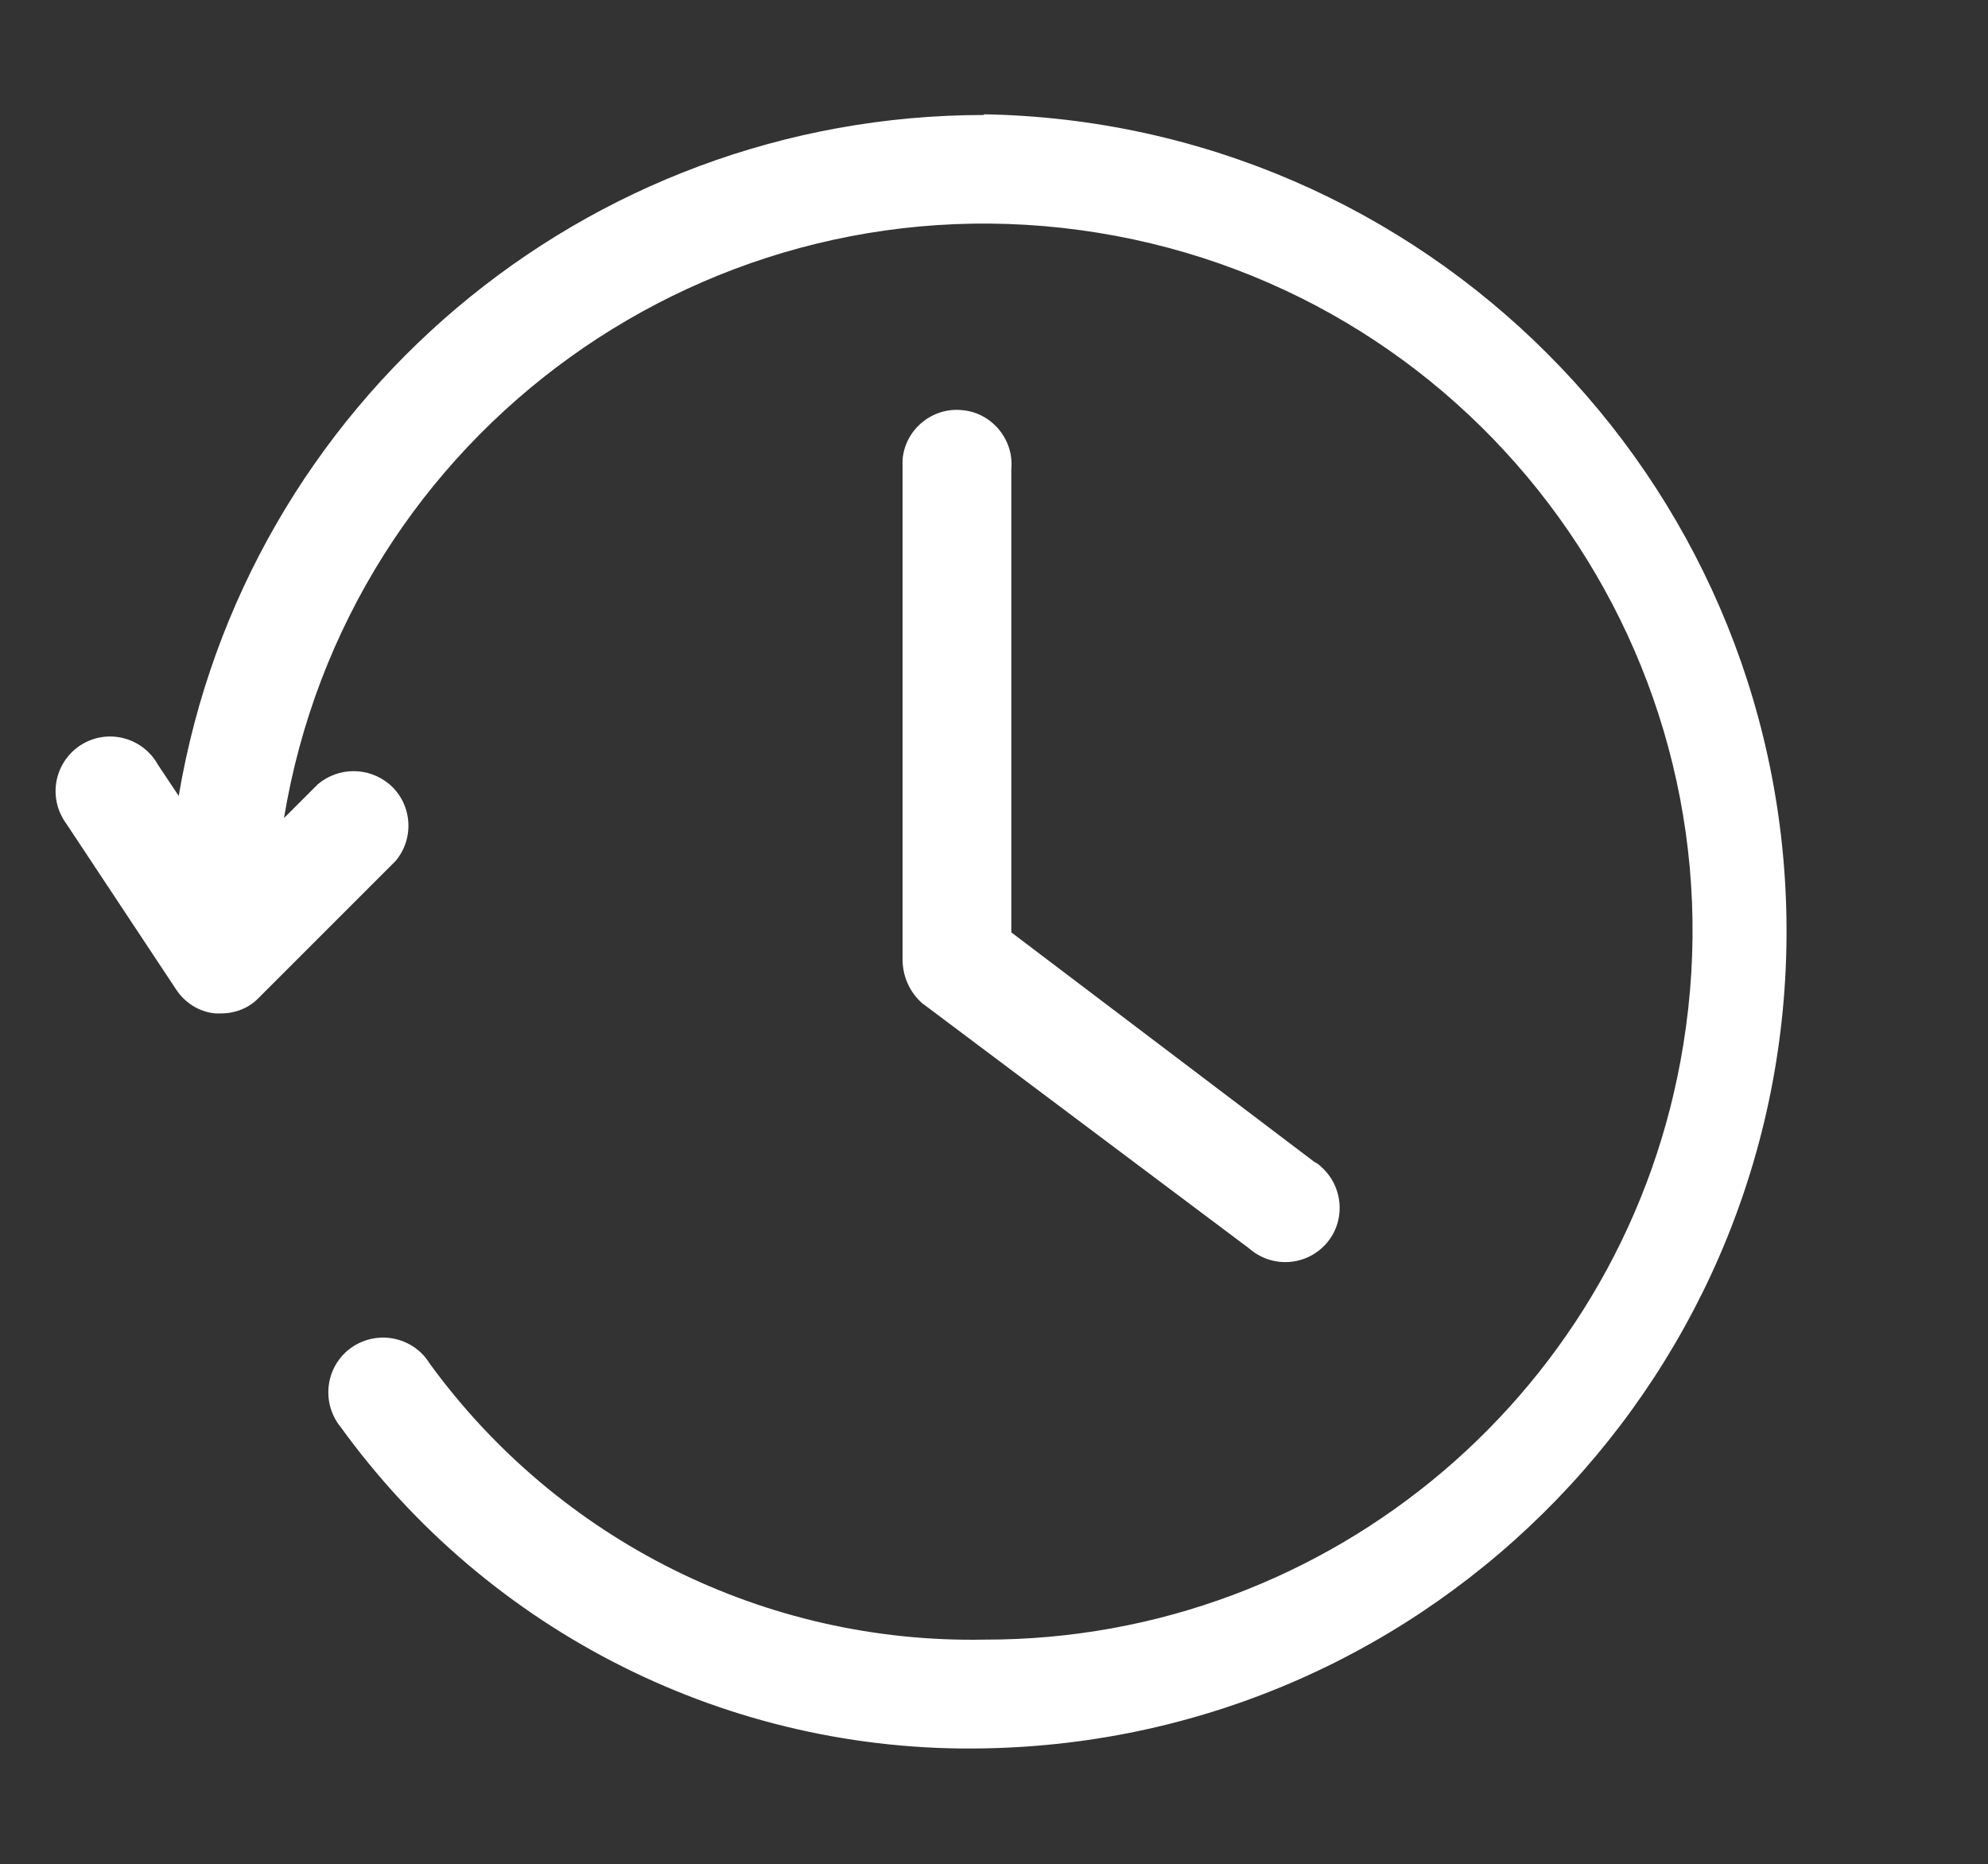
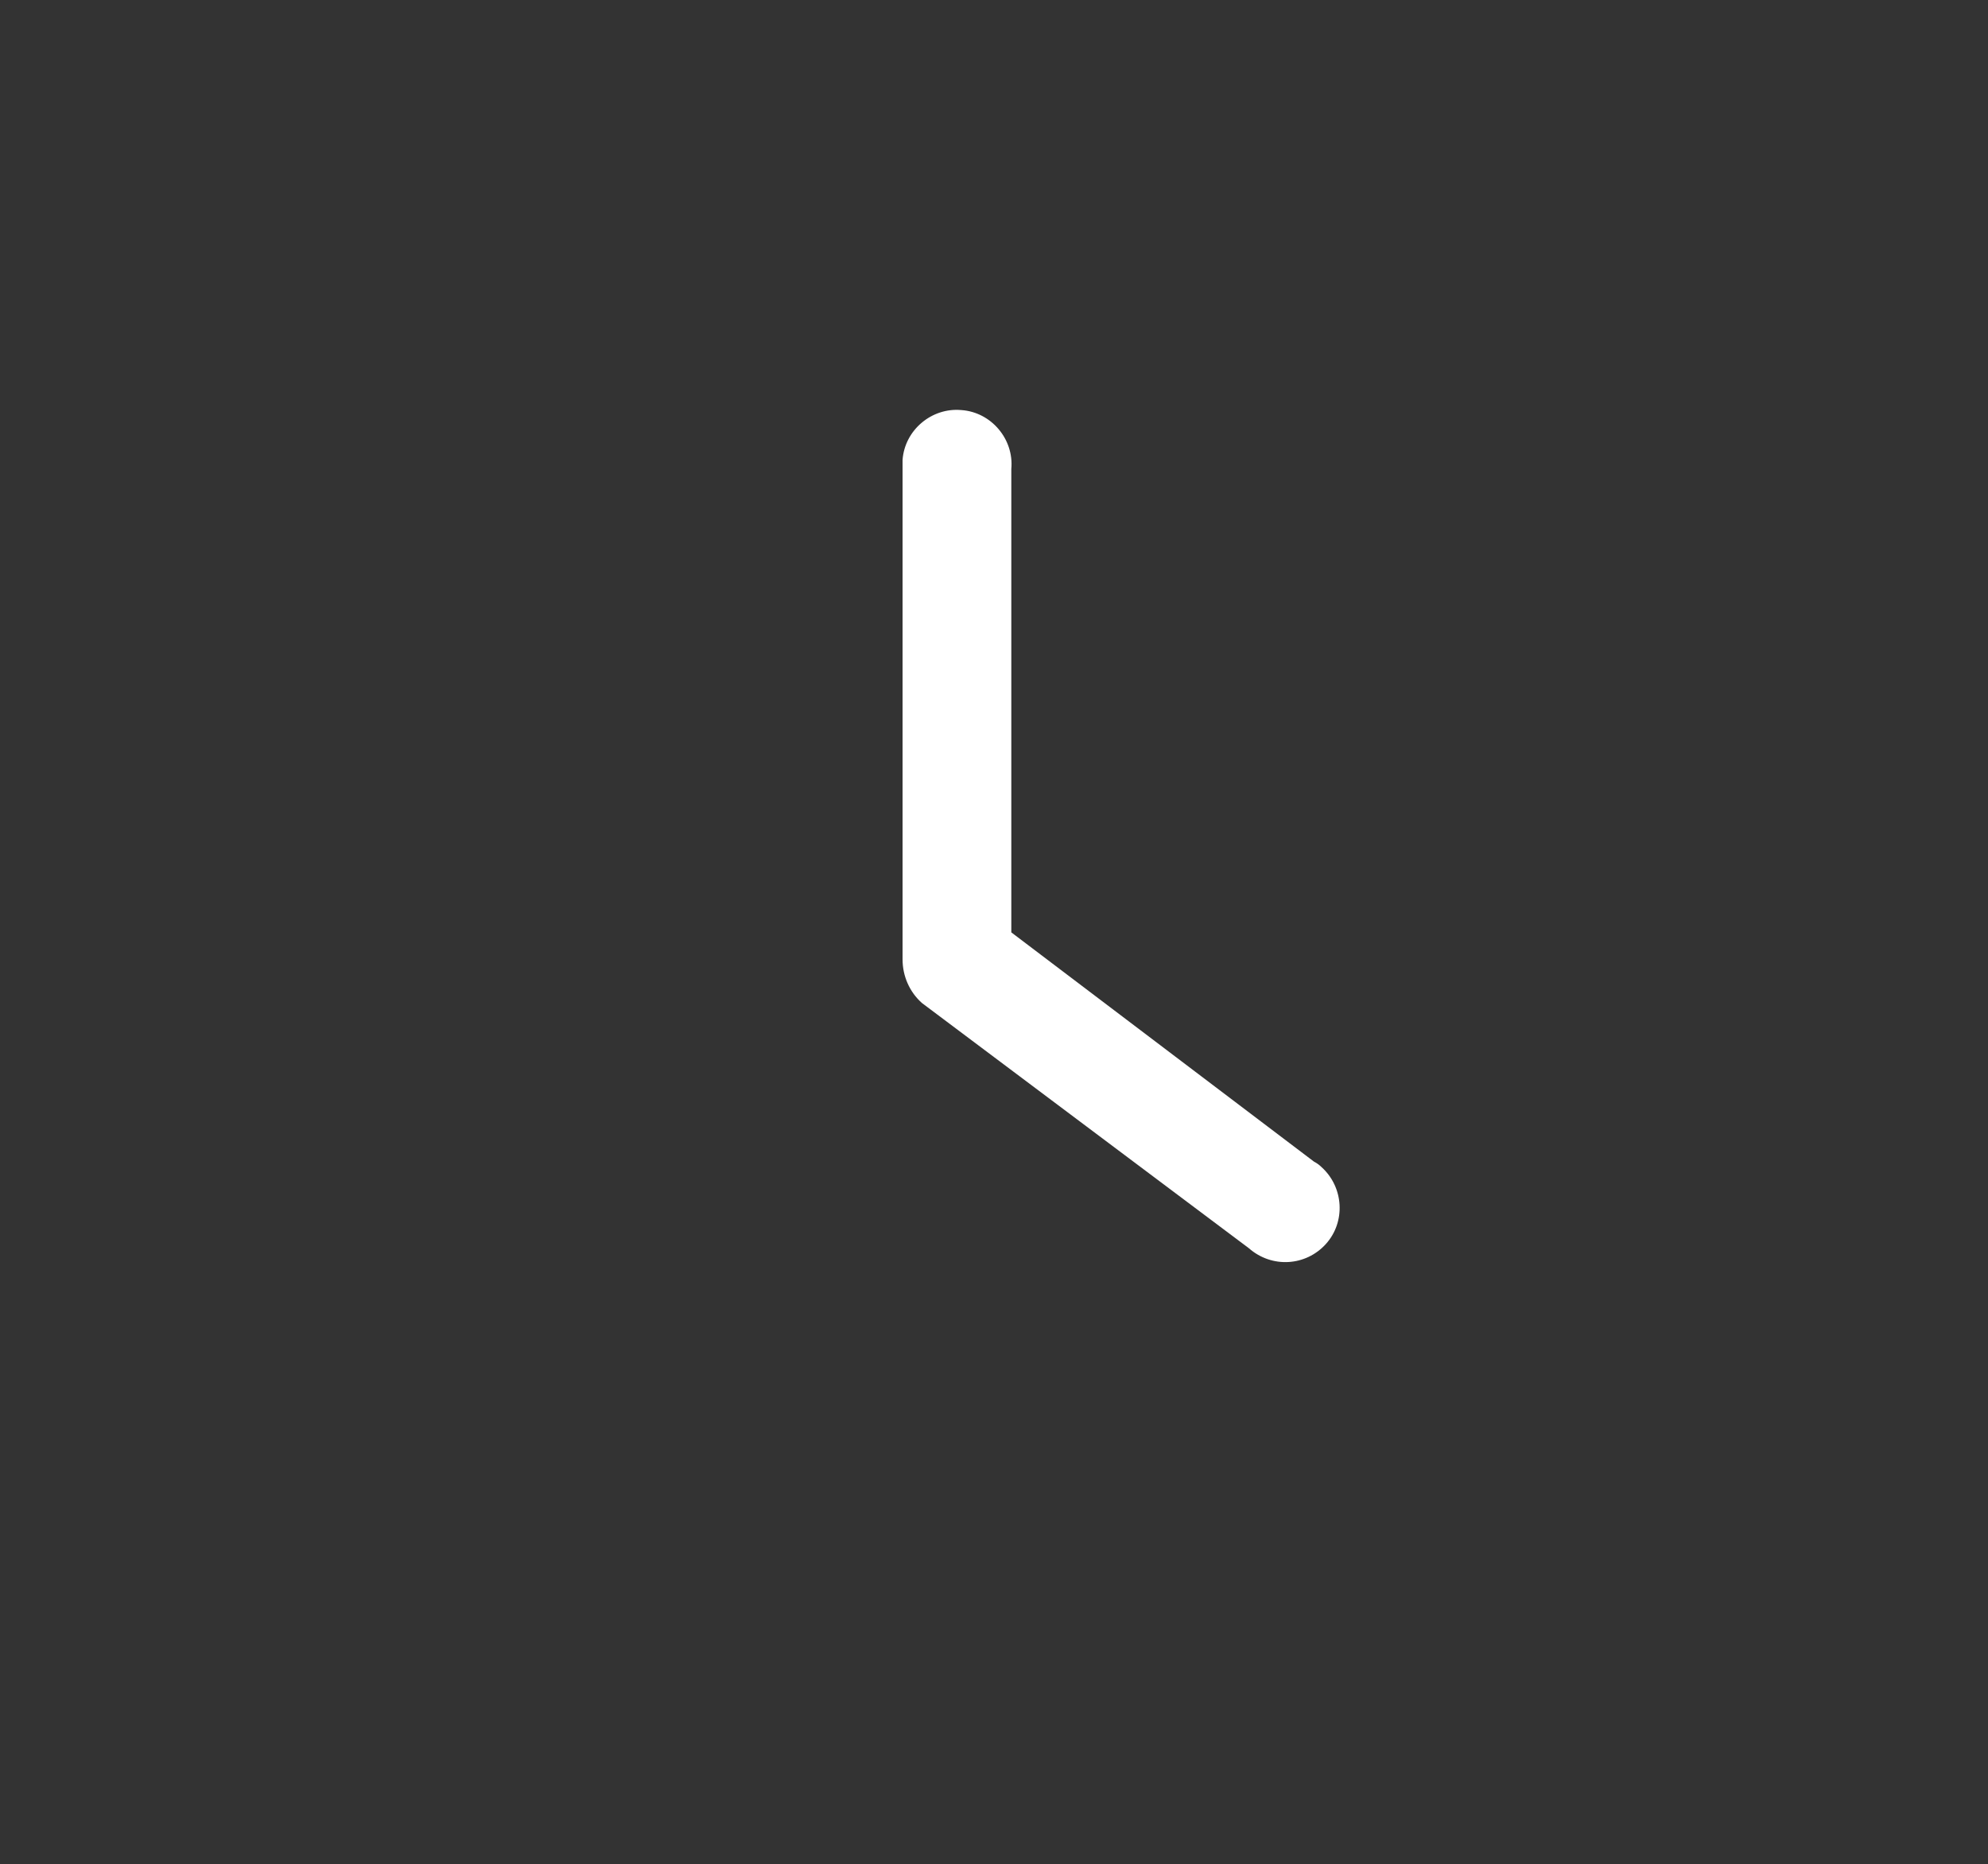
<svg xmlns="http://www.w3.org/2000/svg" id="history" viewBox="0 0 28.7 26.91">
  <rect x="0" y="0" width="28.7" height="26.91" fill="#333333" stroke="none" />
  <defs>
    <style>.cls-1{fill:#fff;}</style>
  </defs>
  <path class="cls-1" d="M13.31,14.48l4.72,3.54c.33,.29,.82,.26,1.11-.06s.26-.82-.06-1.11c-.03-.03-.07-.06-.11-.08l-4.37-3.31V6.77c.04-.43-.29-.82-.72-.85-.43-.04-.82,.29-.85,.72,0,.04,0,.09,0,.13v7.08c0,.24,.1,.47,.28,.63Z" />
-   <path class="cls-1" d="M14.21,1.66c-5.76,0-10.67,4.15-11.63,9.83l-.3-.45c-.21-.38-.69-.52-1.07-.31s-.52,.69-.31,1.07c.02,.04,.05,.08,.07,.11l1.57,2.37c.13,.2,.34,.33,.57,.35h.08c.21,0,.41-.08,.55-.23l1.97-1.97c.28-.33,.24-.83-.09-1.11-.3-.25-.73-.25-1.03,0l-.49,.49C5.02,6.24,10.27,2.46,15.85,3.36c5.57,.9,9.36,6.15,8.45,11.73-.8,4.95-5.08,8.59-10.09,8.58-3.16,.06-6.15-1.43-8.01-3.99-.23-.37-.72-.48-1.09-.25s-.48,.72-.25,1.09c.02,.03,.03,.05,.05,.07,2.15,2.98,5.62,4.72,9.29,4.65,6.51-.11,11.7-5.48,11.59-12-.11-6.35-5.23-11.48-11.59-11.59h0Z" />
</svg>